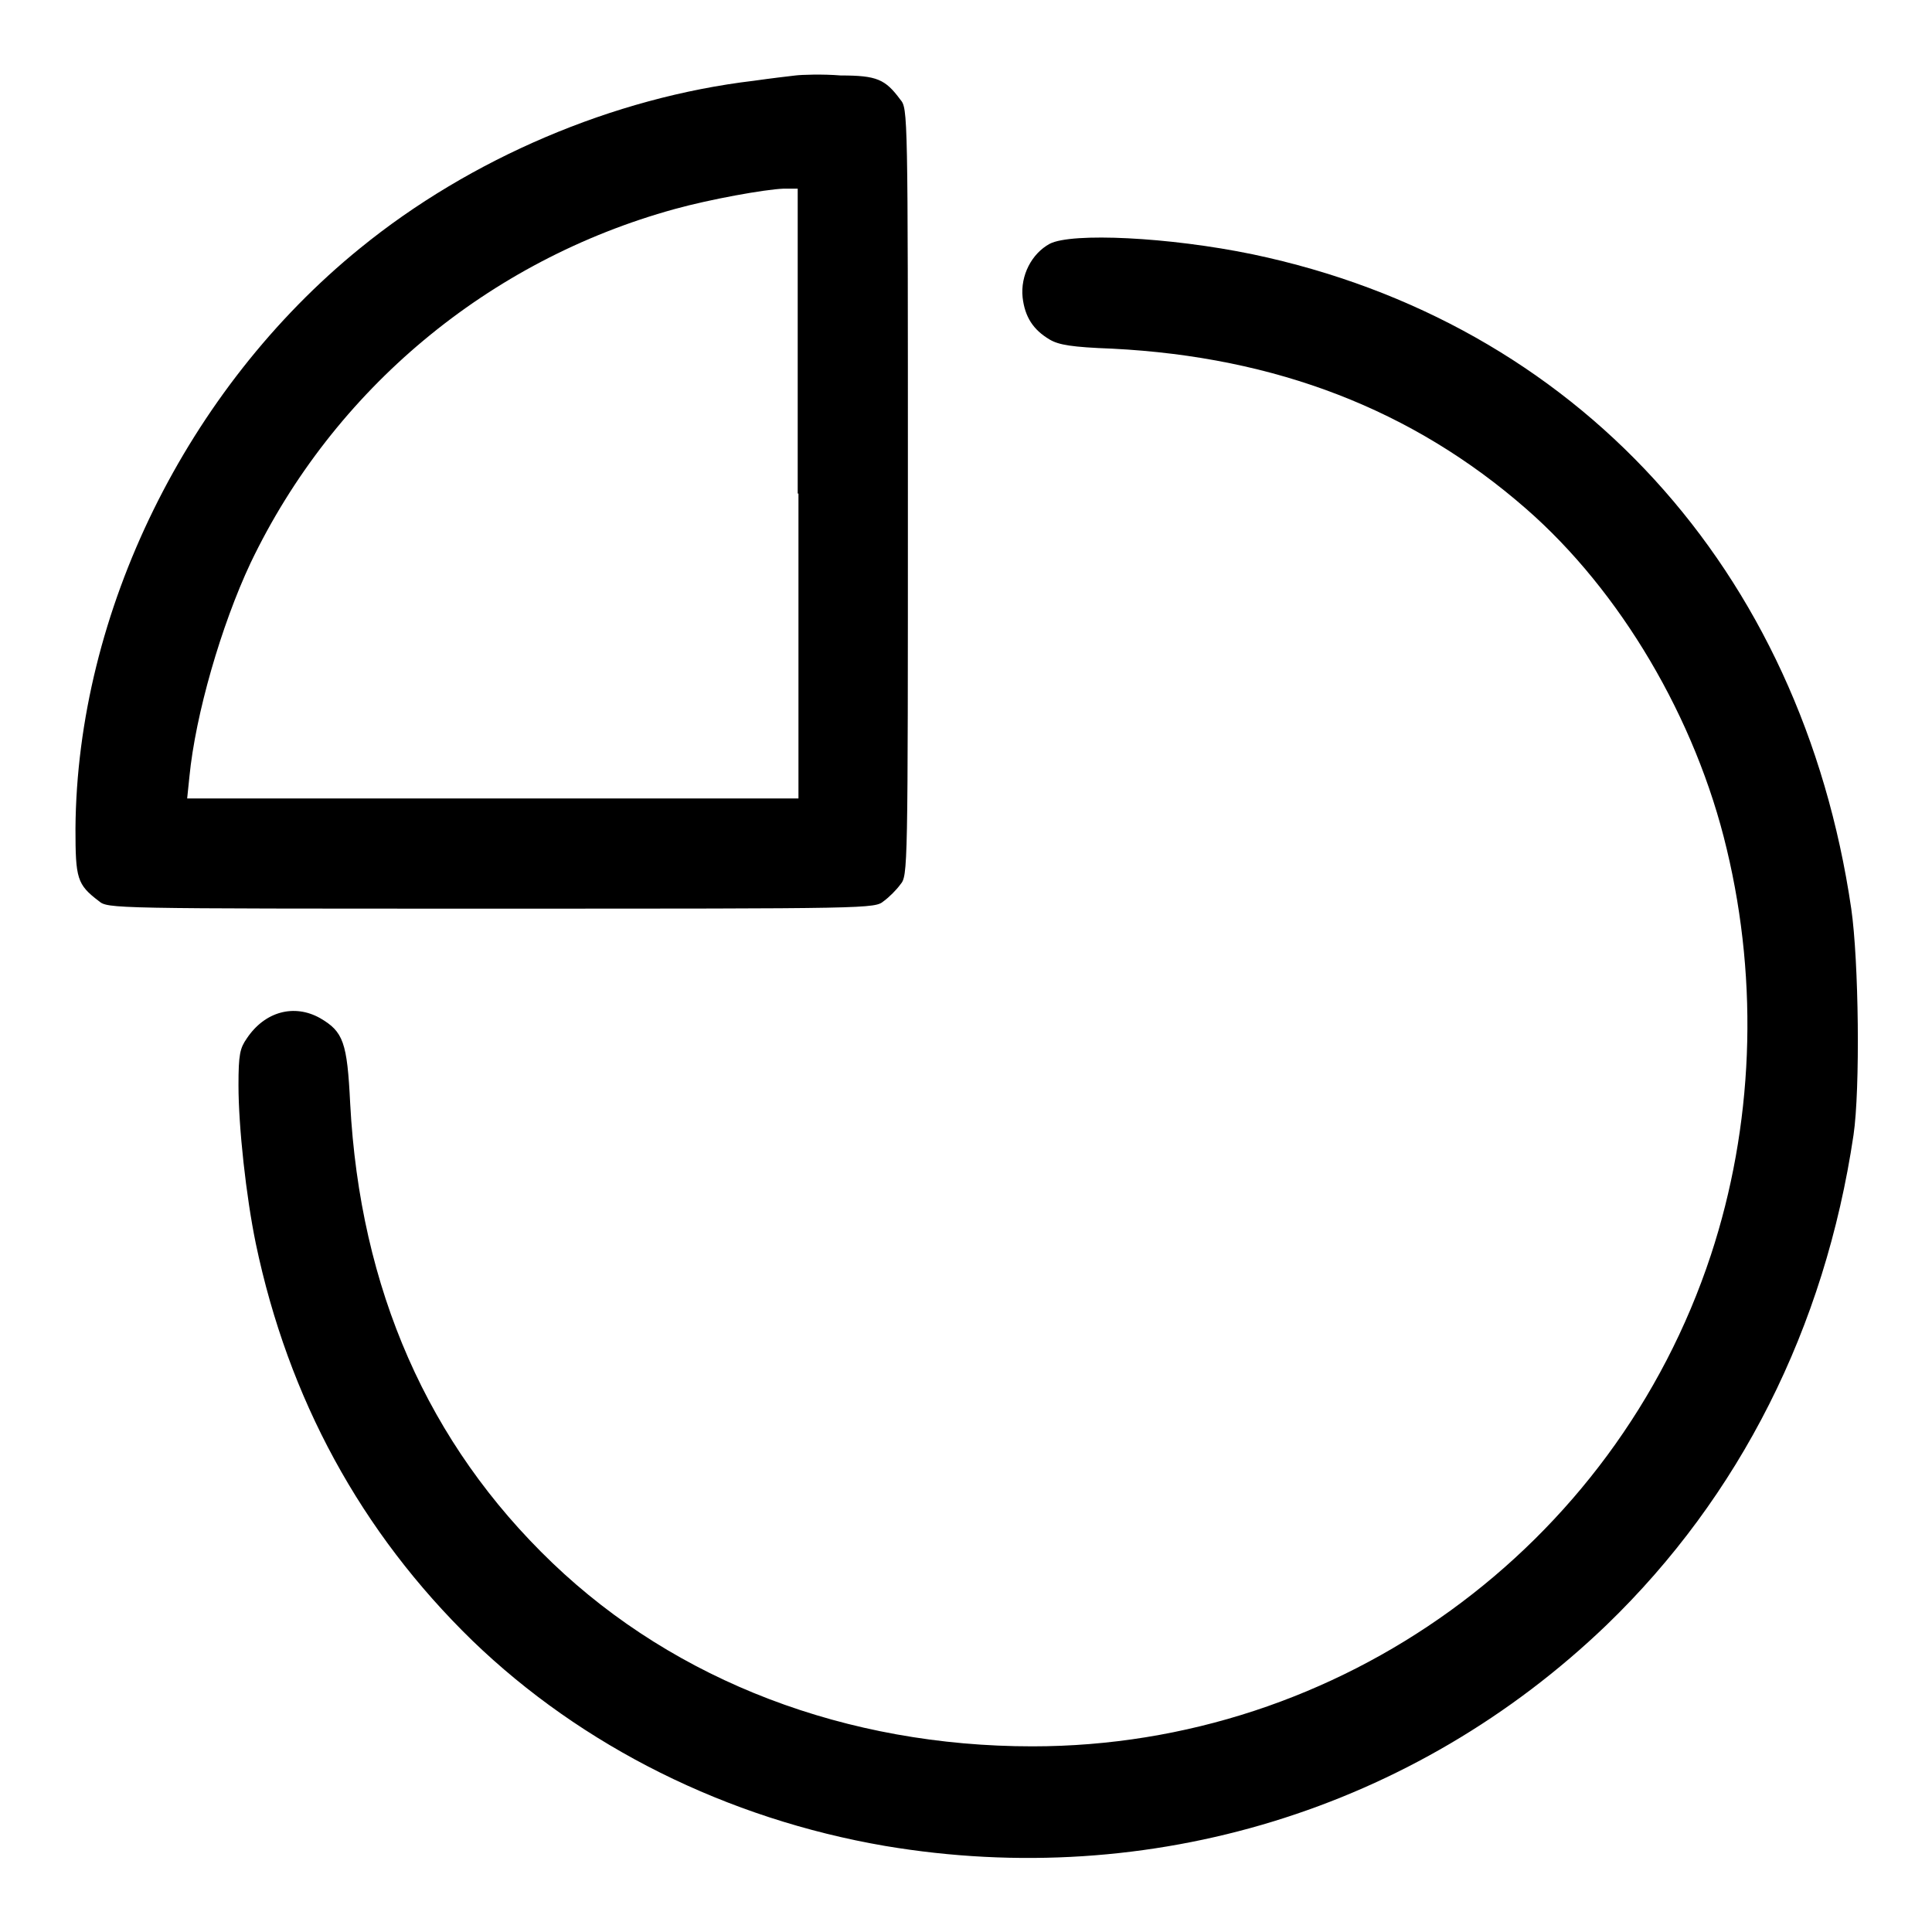
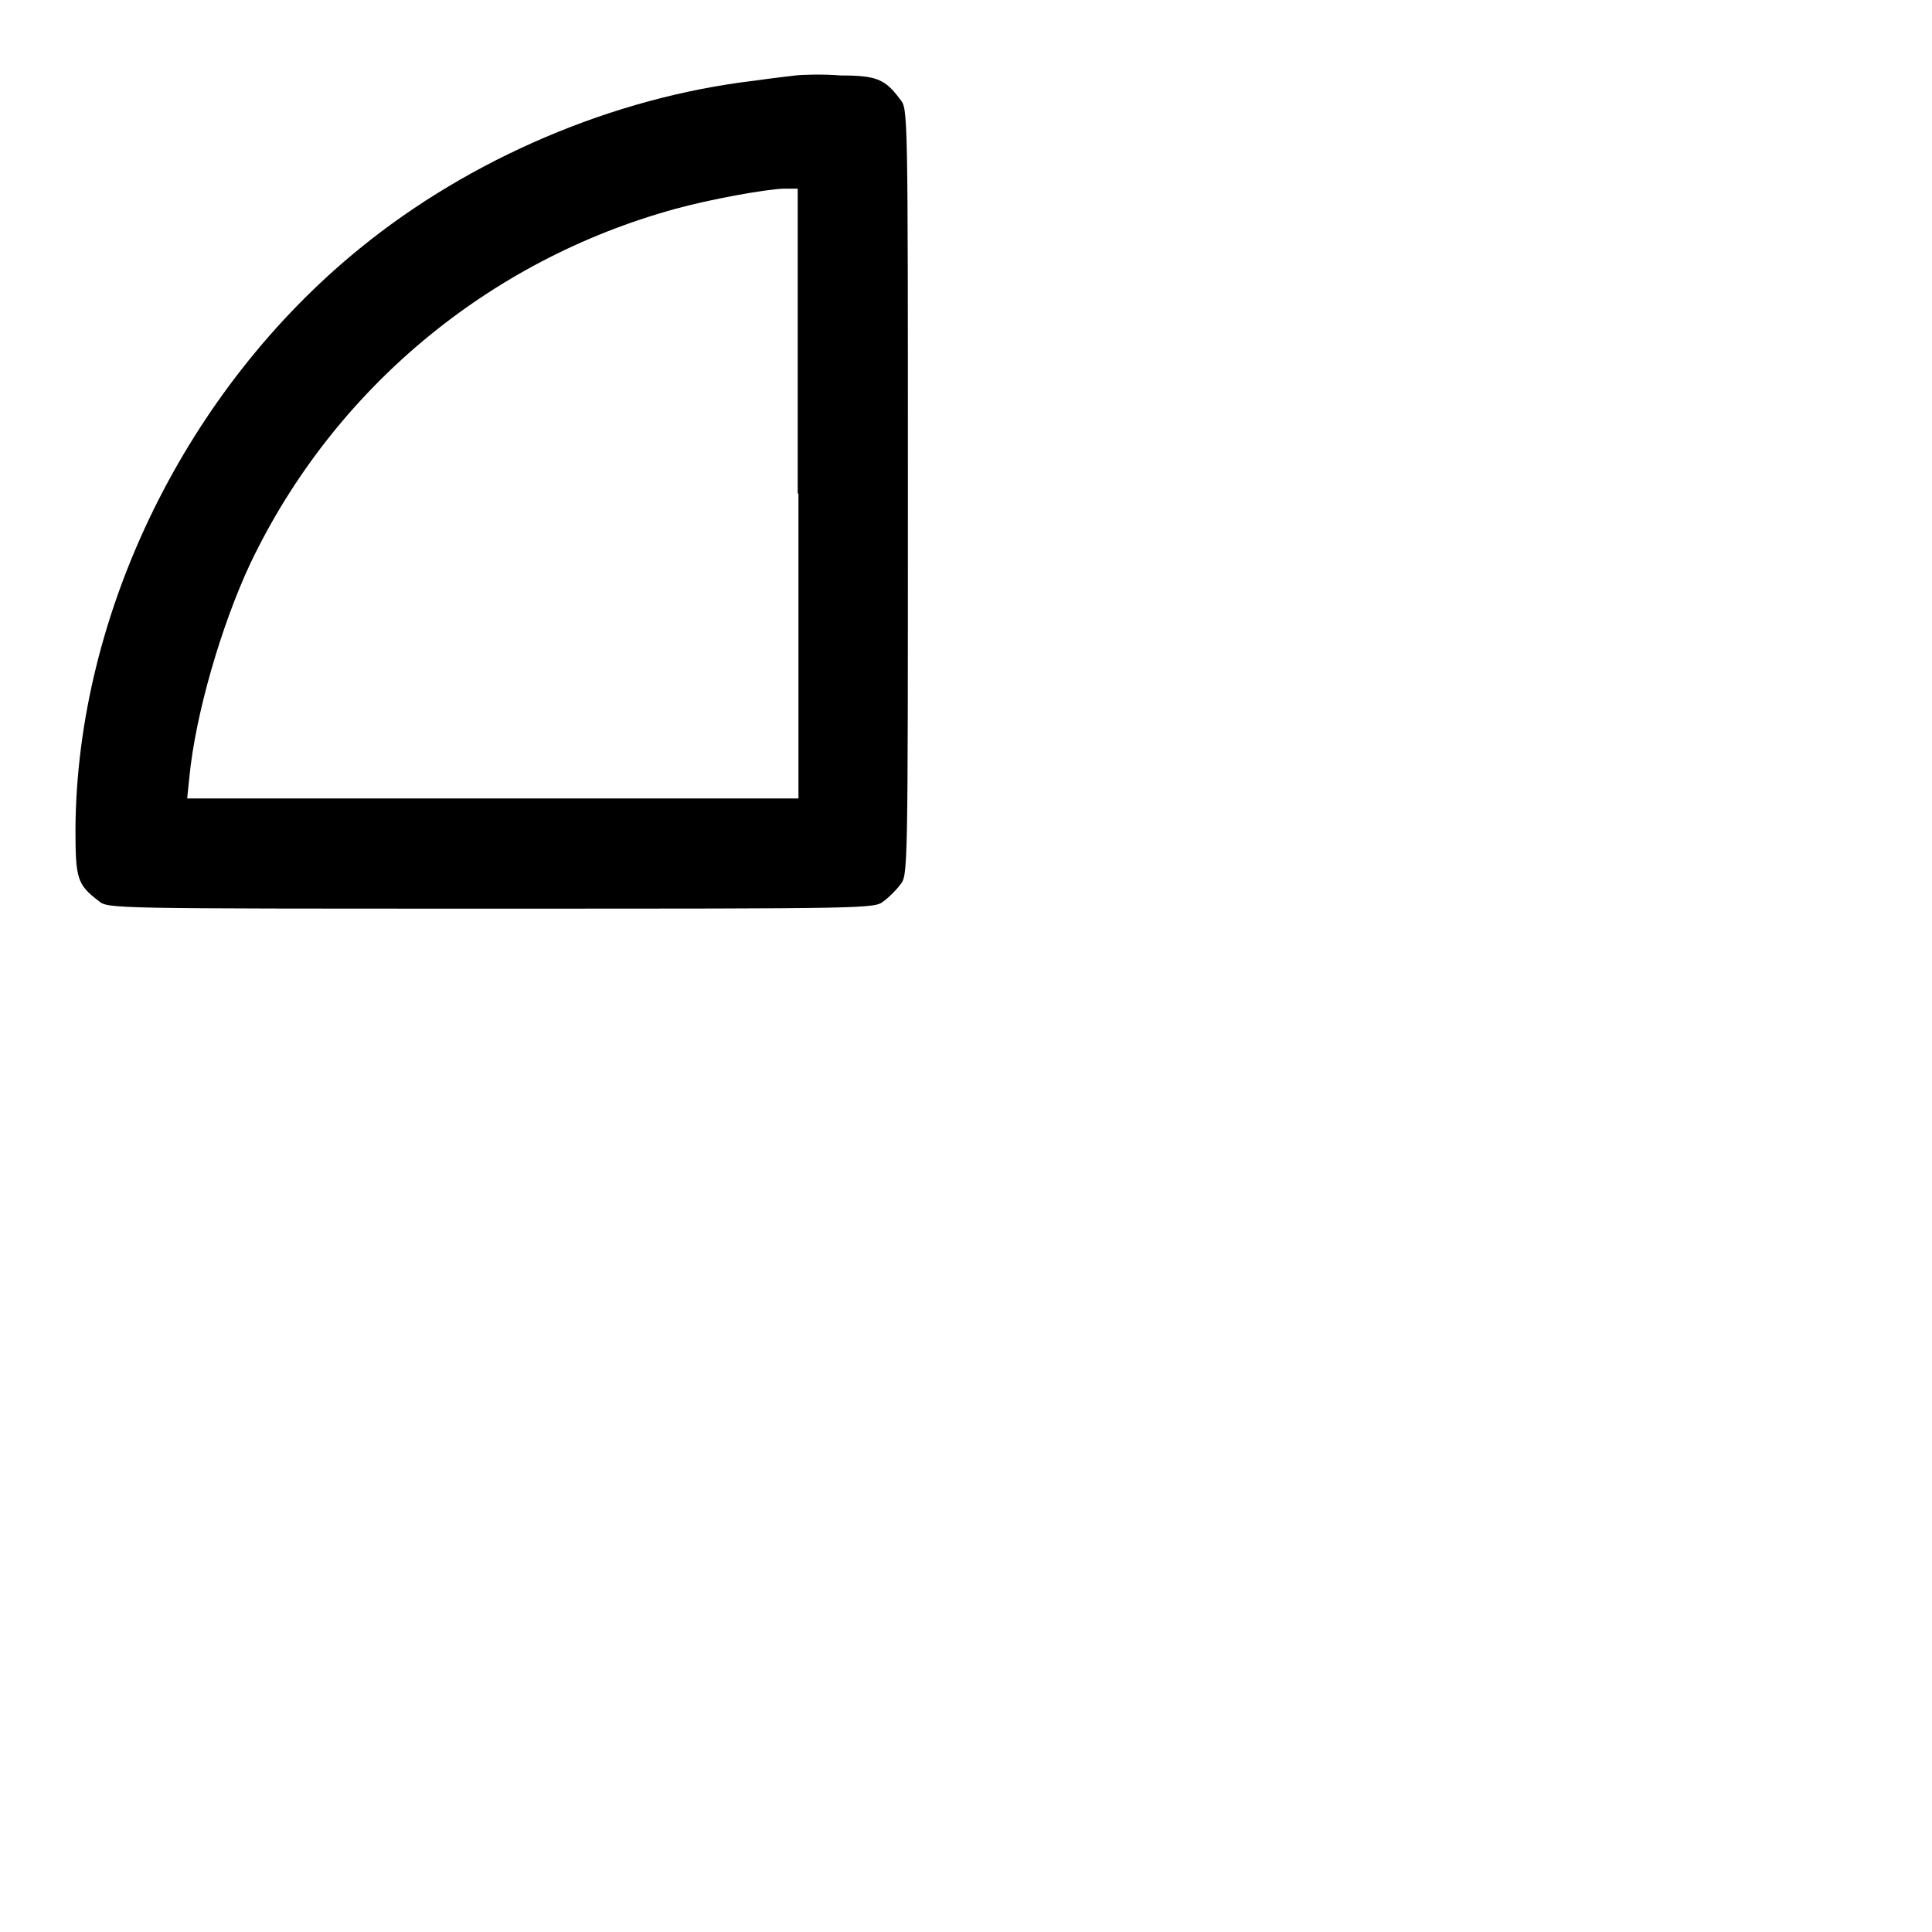
<svg xmlns="http://www.w3.org/2000/svg" version="1.1" x="0px" y="0px" viewBox="0 0 256 256" enable-background="new 0 0 256 256" xml:space="preserve">
  <g>
    <g>
      <g>
        <path fill="#000000" d="M105.4,10c-0.9,0.1-3.4,0.4-5.5,0.7C81.3,12.9,62.3,21,47.7,32.9C24.8,51.5,10.2,81.1,10,109.8c0,6.6,0.2,7.4,3.1,9.6c1.2,1,1.5,1,52,1s50.8,0,52-1c0.7-0.5,1.7-1.5,2.2-2.2c1-1.2,1-1.5,1-52s0-50.8-1-52c-2-2.7-3.1-3.2-7.9-3.2C109,9.8,106.2,9.9,105.4,10z M105.8,65.4v40.4H65.3H24.8l0.3-2.9c0.8-8.2,4.2-20,8.1-28.3c11-23,31.5-40.1,56.2-46.9c4.7-1.3,11.9-2.6,14.4-2.7l1.9,0V65.4L105.8,65.4z" />
-         <path fill="#000000" d="M139.1,32.3c-2.4,1.3-3.9,4.2-3.6,7.1c0.3,2.6,1.4,4.3,3.6,5.6c1.2,0.7,2.9,1,8.3,1.2c21.7,1.1,39.8,8.1,54.8,21.2c12.5,10.9,22.5,27.8,26.6,45.1c4.3,17.9,3.5,36.8-2.1,53.8c-12.8,38.8-49.2,65.1-89.9,65.1c-24.6,0-47.2-8.6-63.6-24.3c-16.5-15.8-25.5-36.3-26.8-60.9c-0.4-8.1-0.9-9.5-4-11.3c-3.4-1.9-7.3-0.9-9.7,2.7c-0.9,1.3-1.1,2.1-1.1,6.2c0,5.5,1,14.7,2.3,21c4.3,20.5,13.9,38.2,28.7,52.6c14.5,14,33.7,23.6,54.7,27.2c35.1,5.9,70.1-4.8,95.6-29.3c17.6-17,28.9-39.3,32.7-64.9c0.9-6.1,0.7-23.1-0.3-30c-6.6-45-36.5-77.7-79.3-86.7C154.9,31.4,142,30.8,139.1,32.3z" />
      </g>
    </g>
  </g>
</svg>